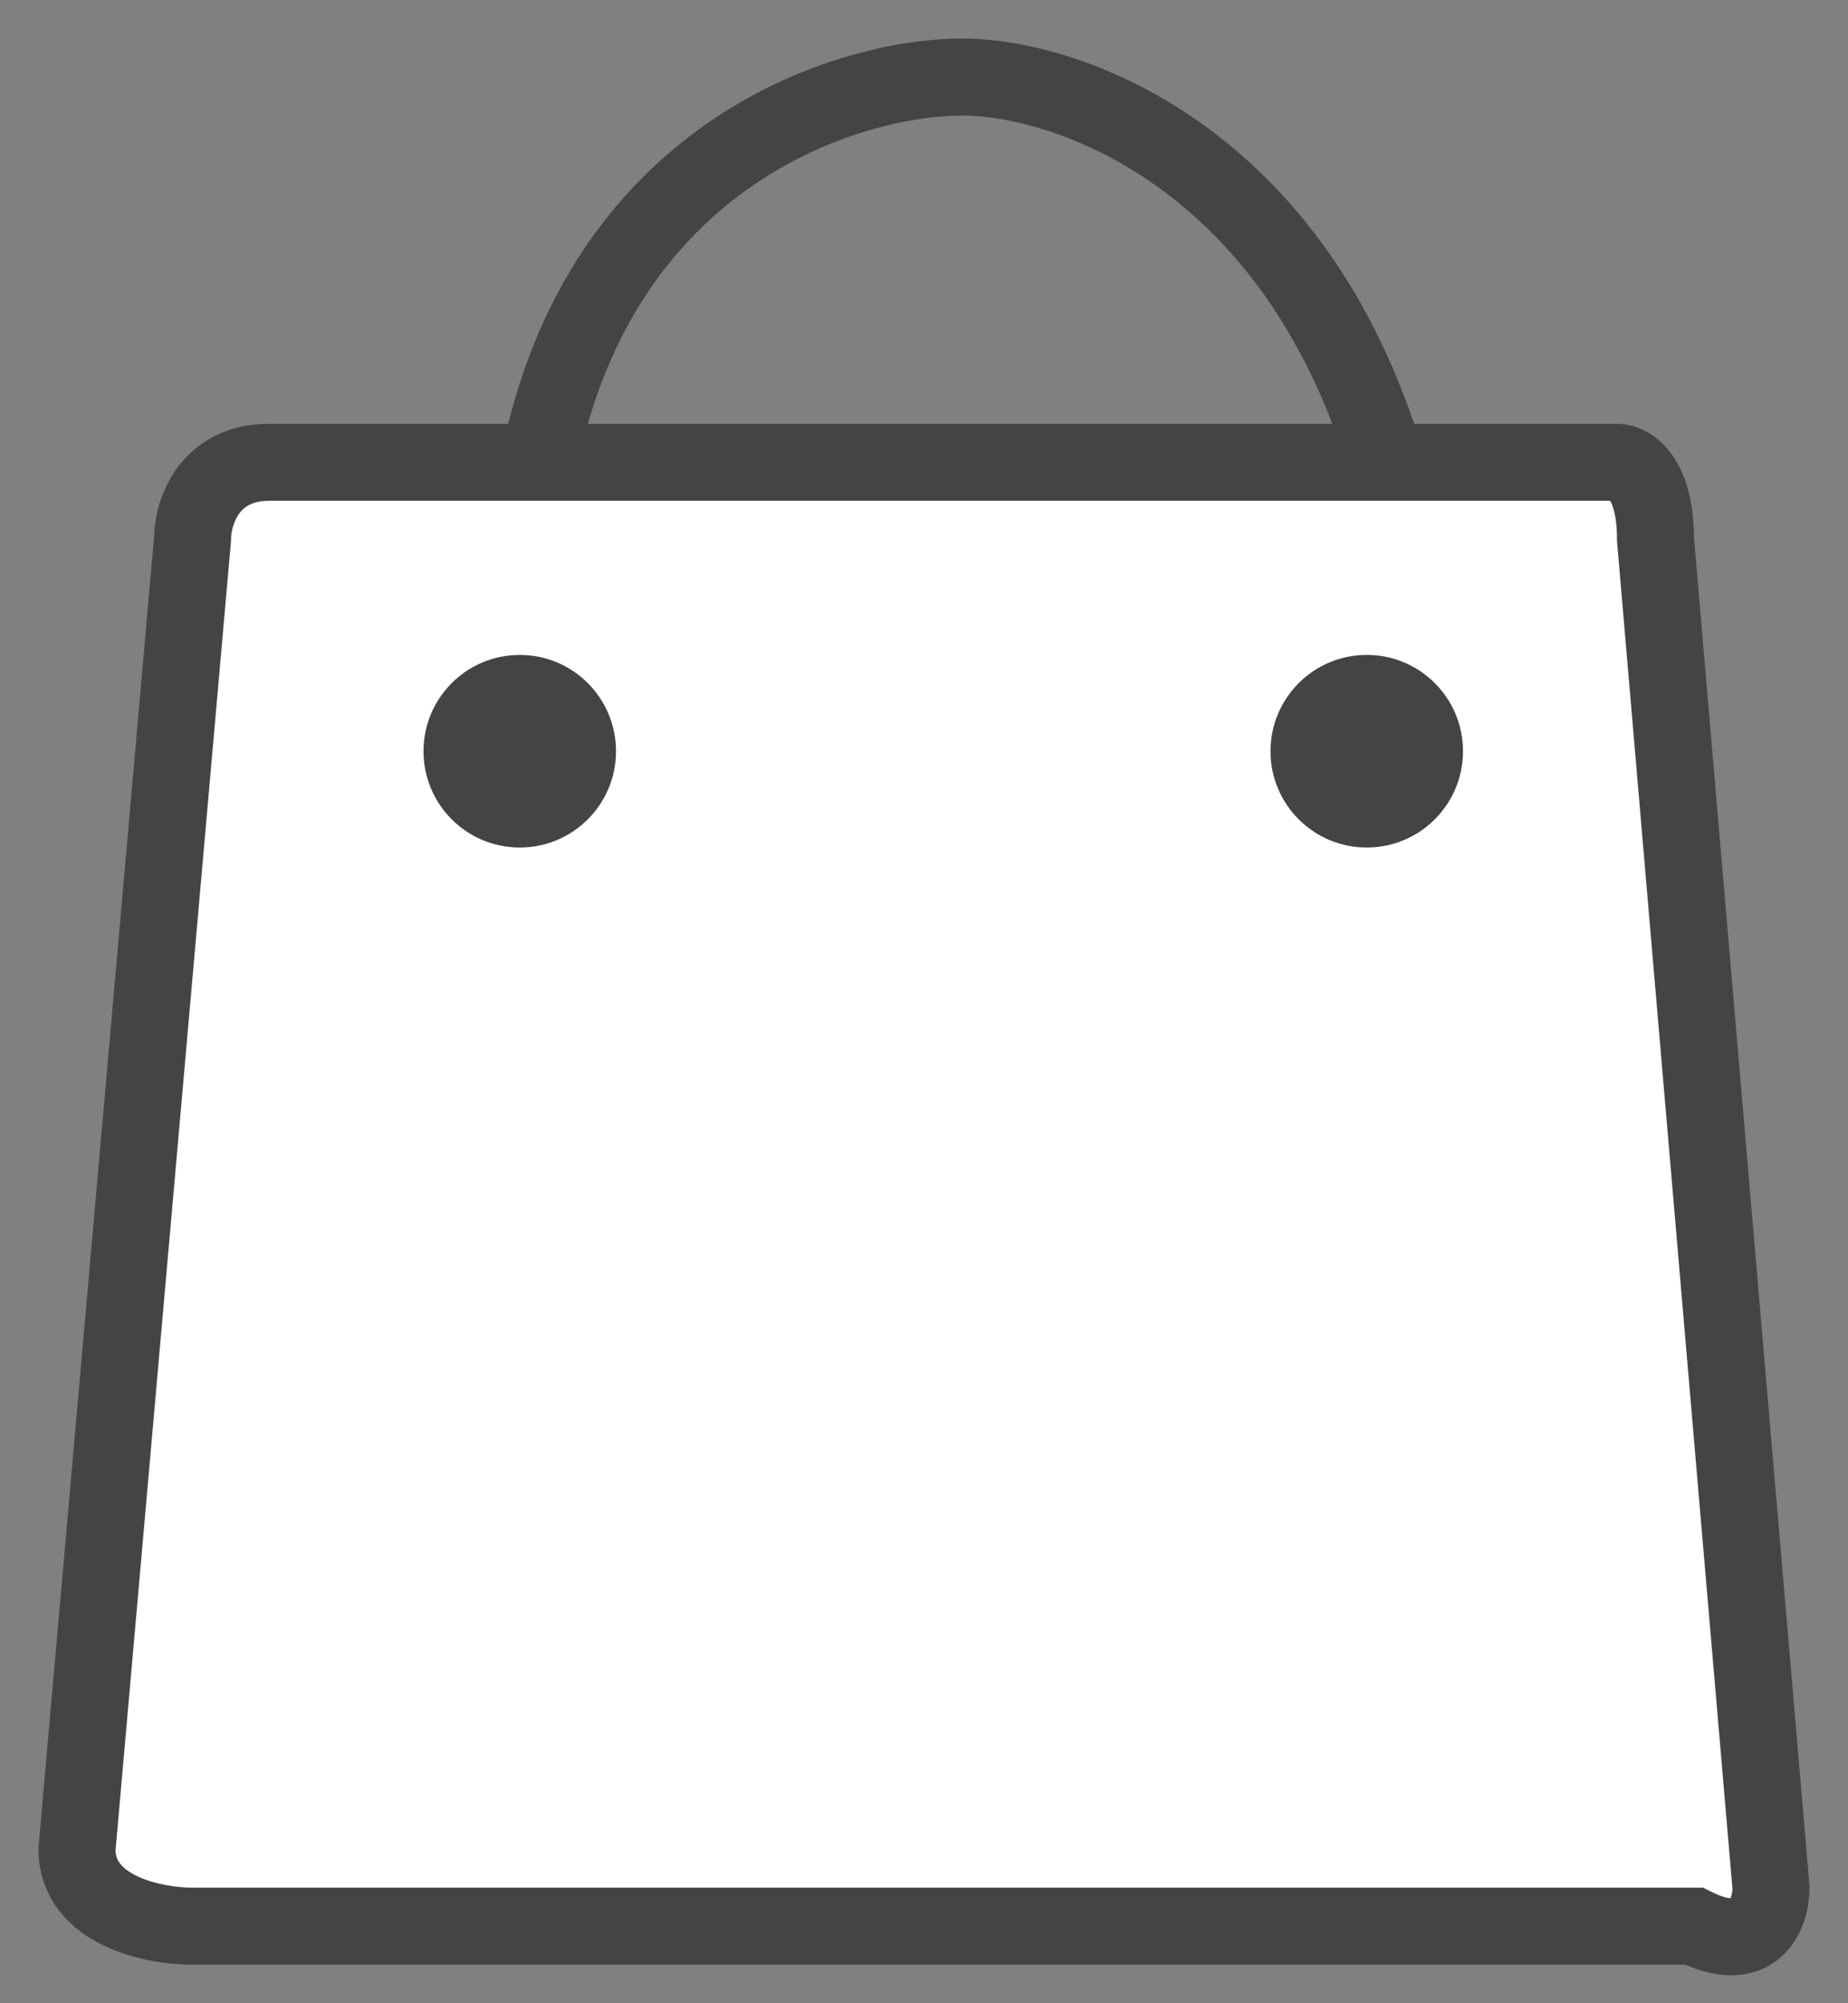
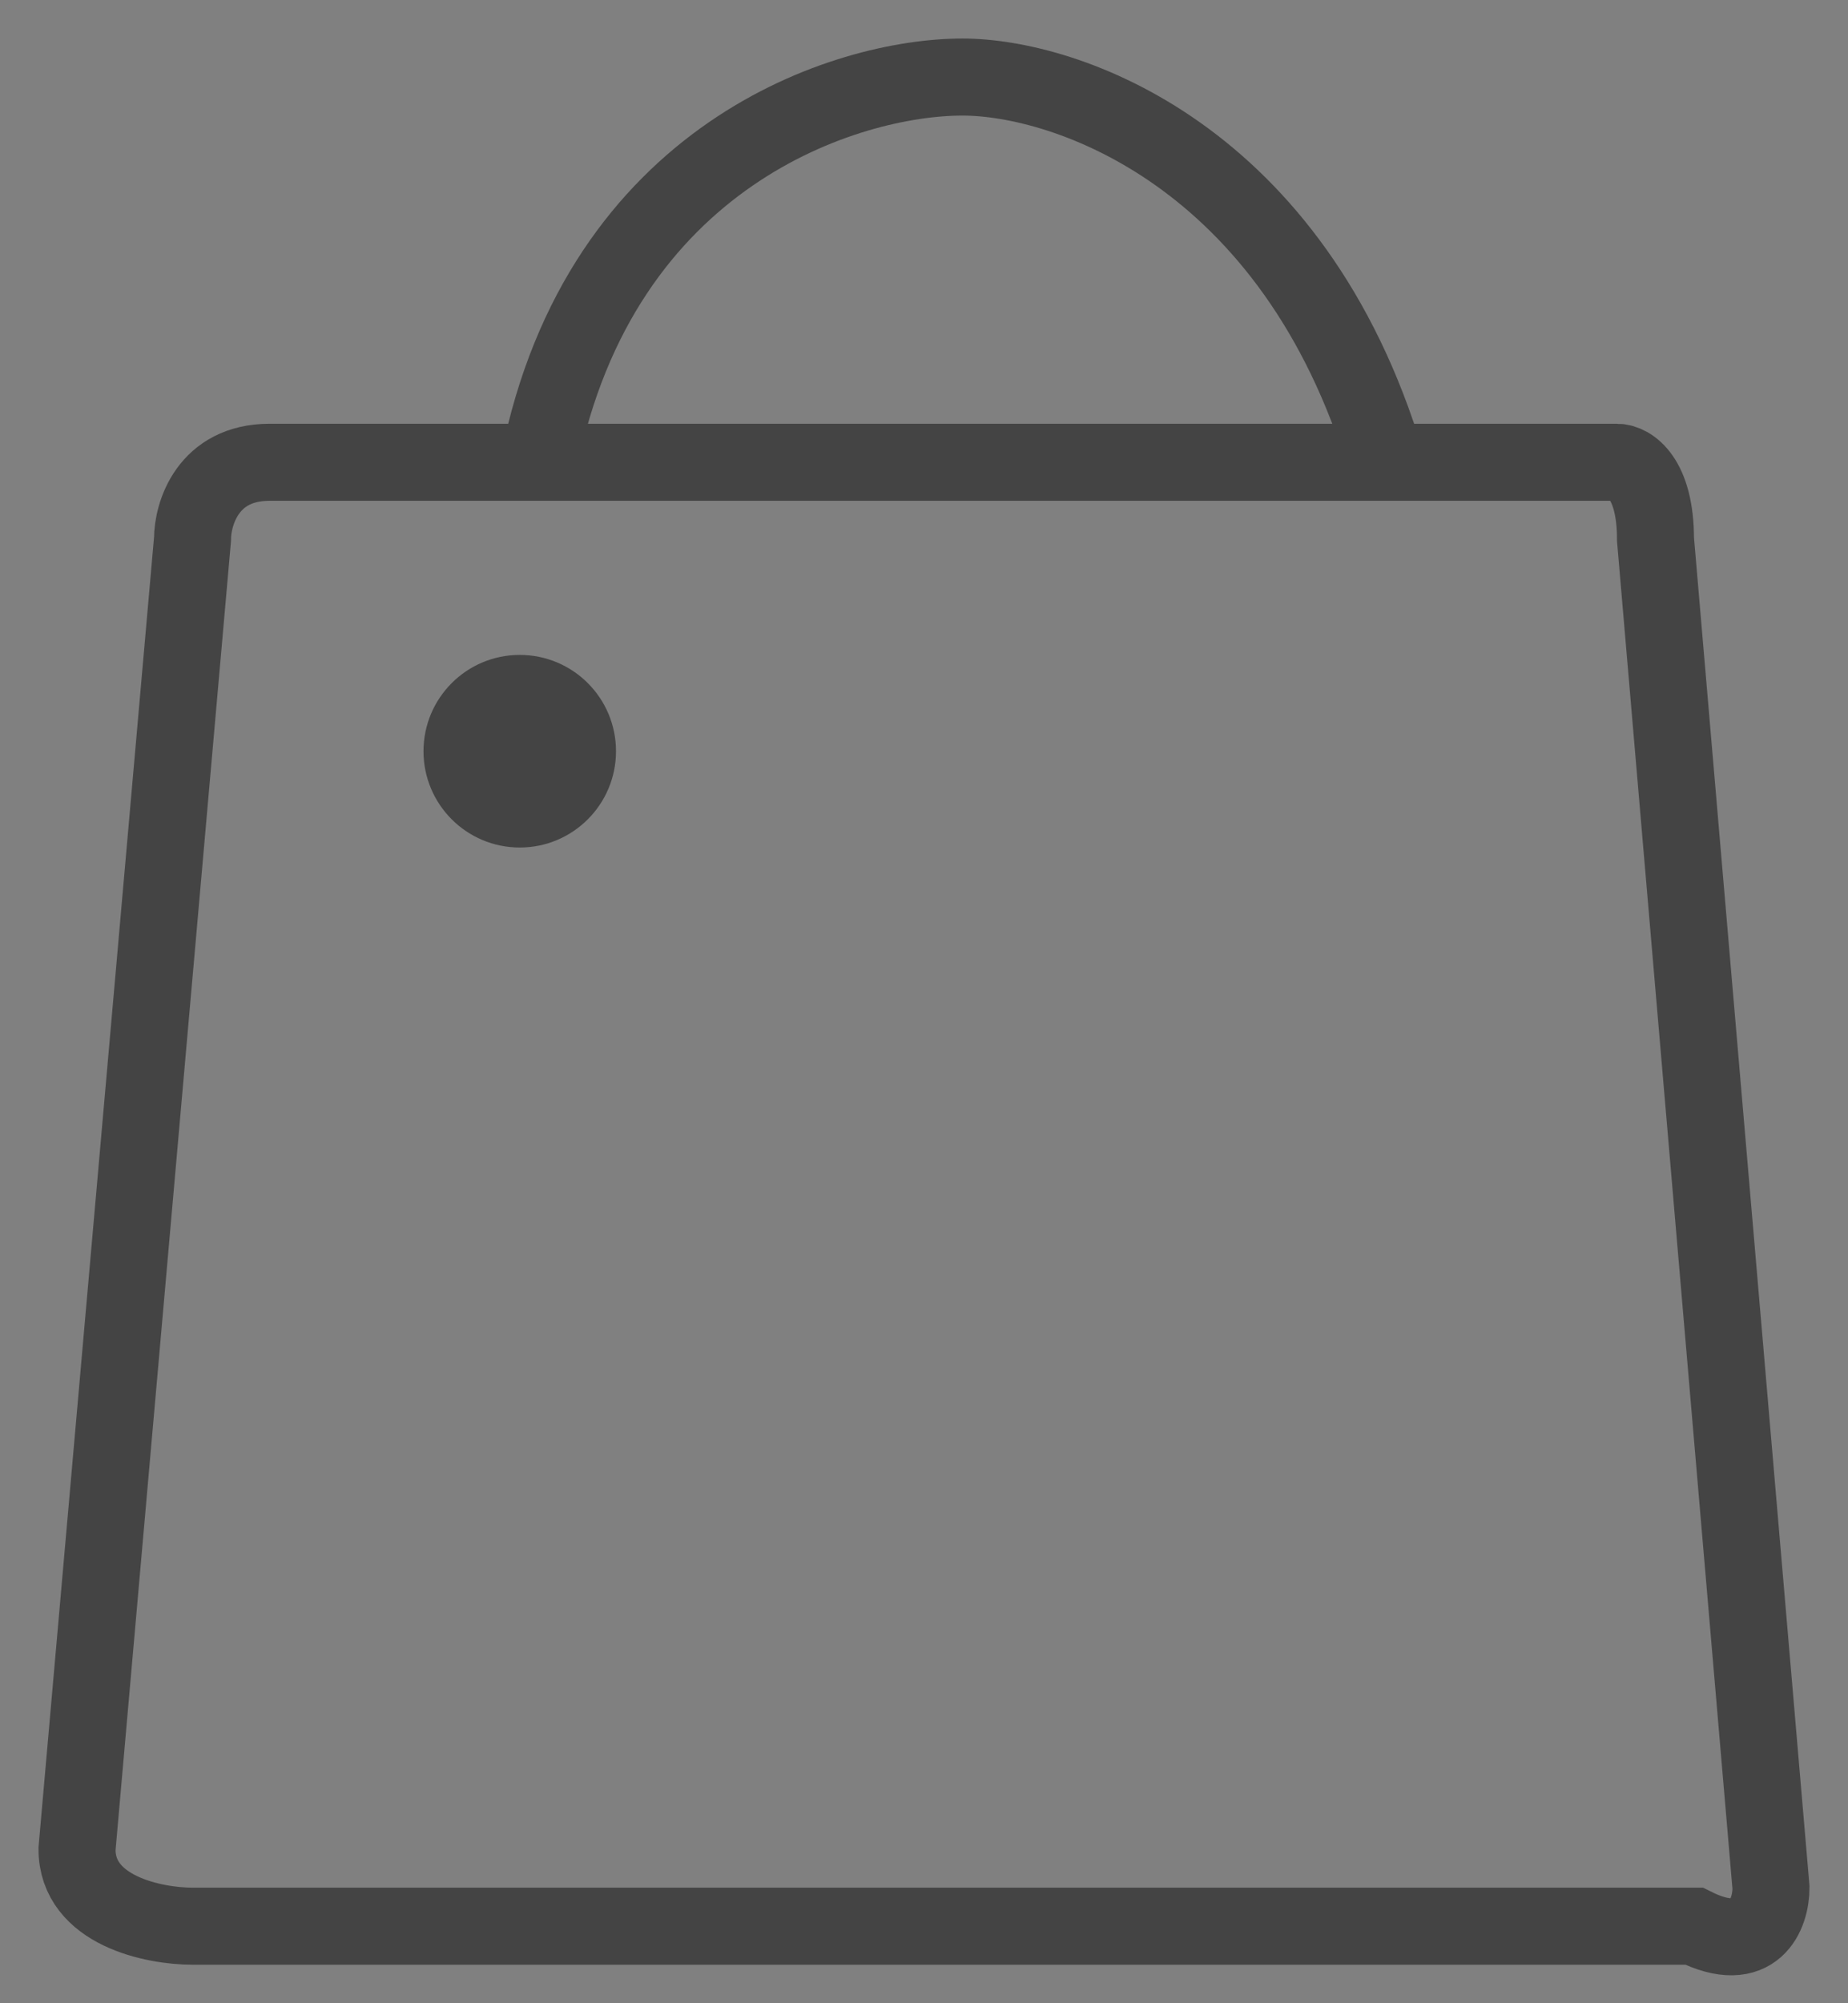
<svg xmlns="http://www.w3.org/2000/svg" width="24" height="26" viewBox="0 0 24 26" fill="none">
  <rect x="0" y="0" width="24" height="26" fill="#808080" stroke="none" />
-   <path d="M21.5 7C21.5 6.2 21.167 6 21 6H18H7H3.5C2.7 6 2.5 6.667 2.5 7L1 24C1 24.8 2 25 2.5 25H22C22.8 25.4 23 24.833 23 24.5L21.5 7Z" fill="white" />
  <path d="M7 6H3.5C2.7 6 2.5 6.667 2.5 7L1 24C1 24.8 2 25 2.5 25H22C22.8 25.4 23 24.833 23 24.5L21.5 7C21.5 6.2 21.167 6 21 6H18M7 6C7.8 2 11 1 12.5 1C13.833 1 16.8 2 18 6M7 6H18" stroke="#444444" />
  <circle cx="6.75" cy="9.75" r="1.25" fill="#444444" />
-   <circle cx="17.75" cy="9.75" r="1.25" fill="#444444" />
</svg>